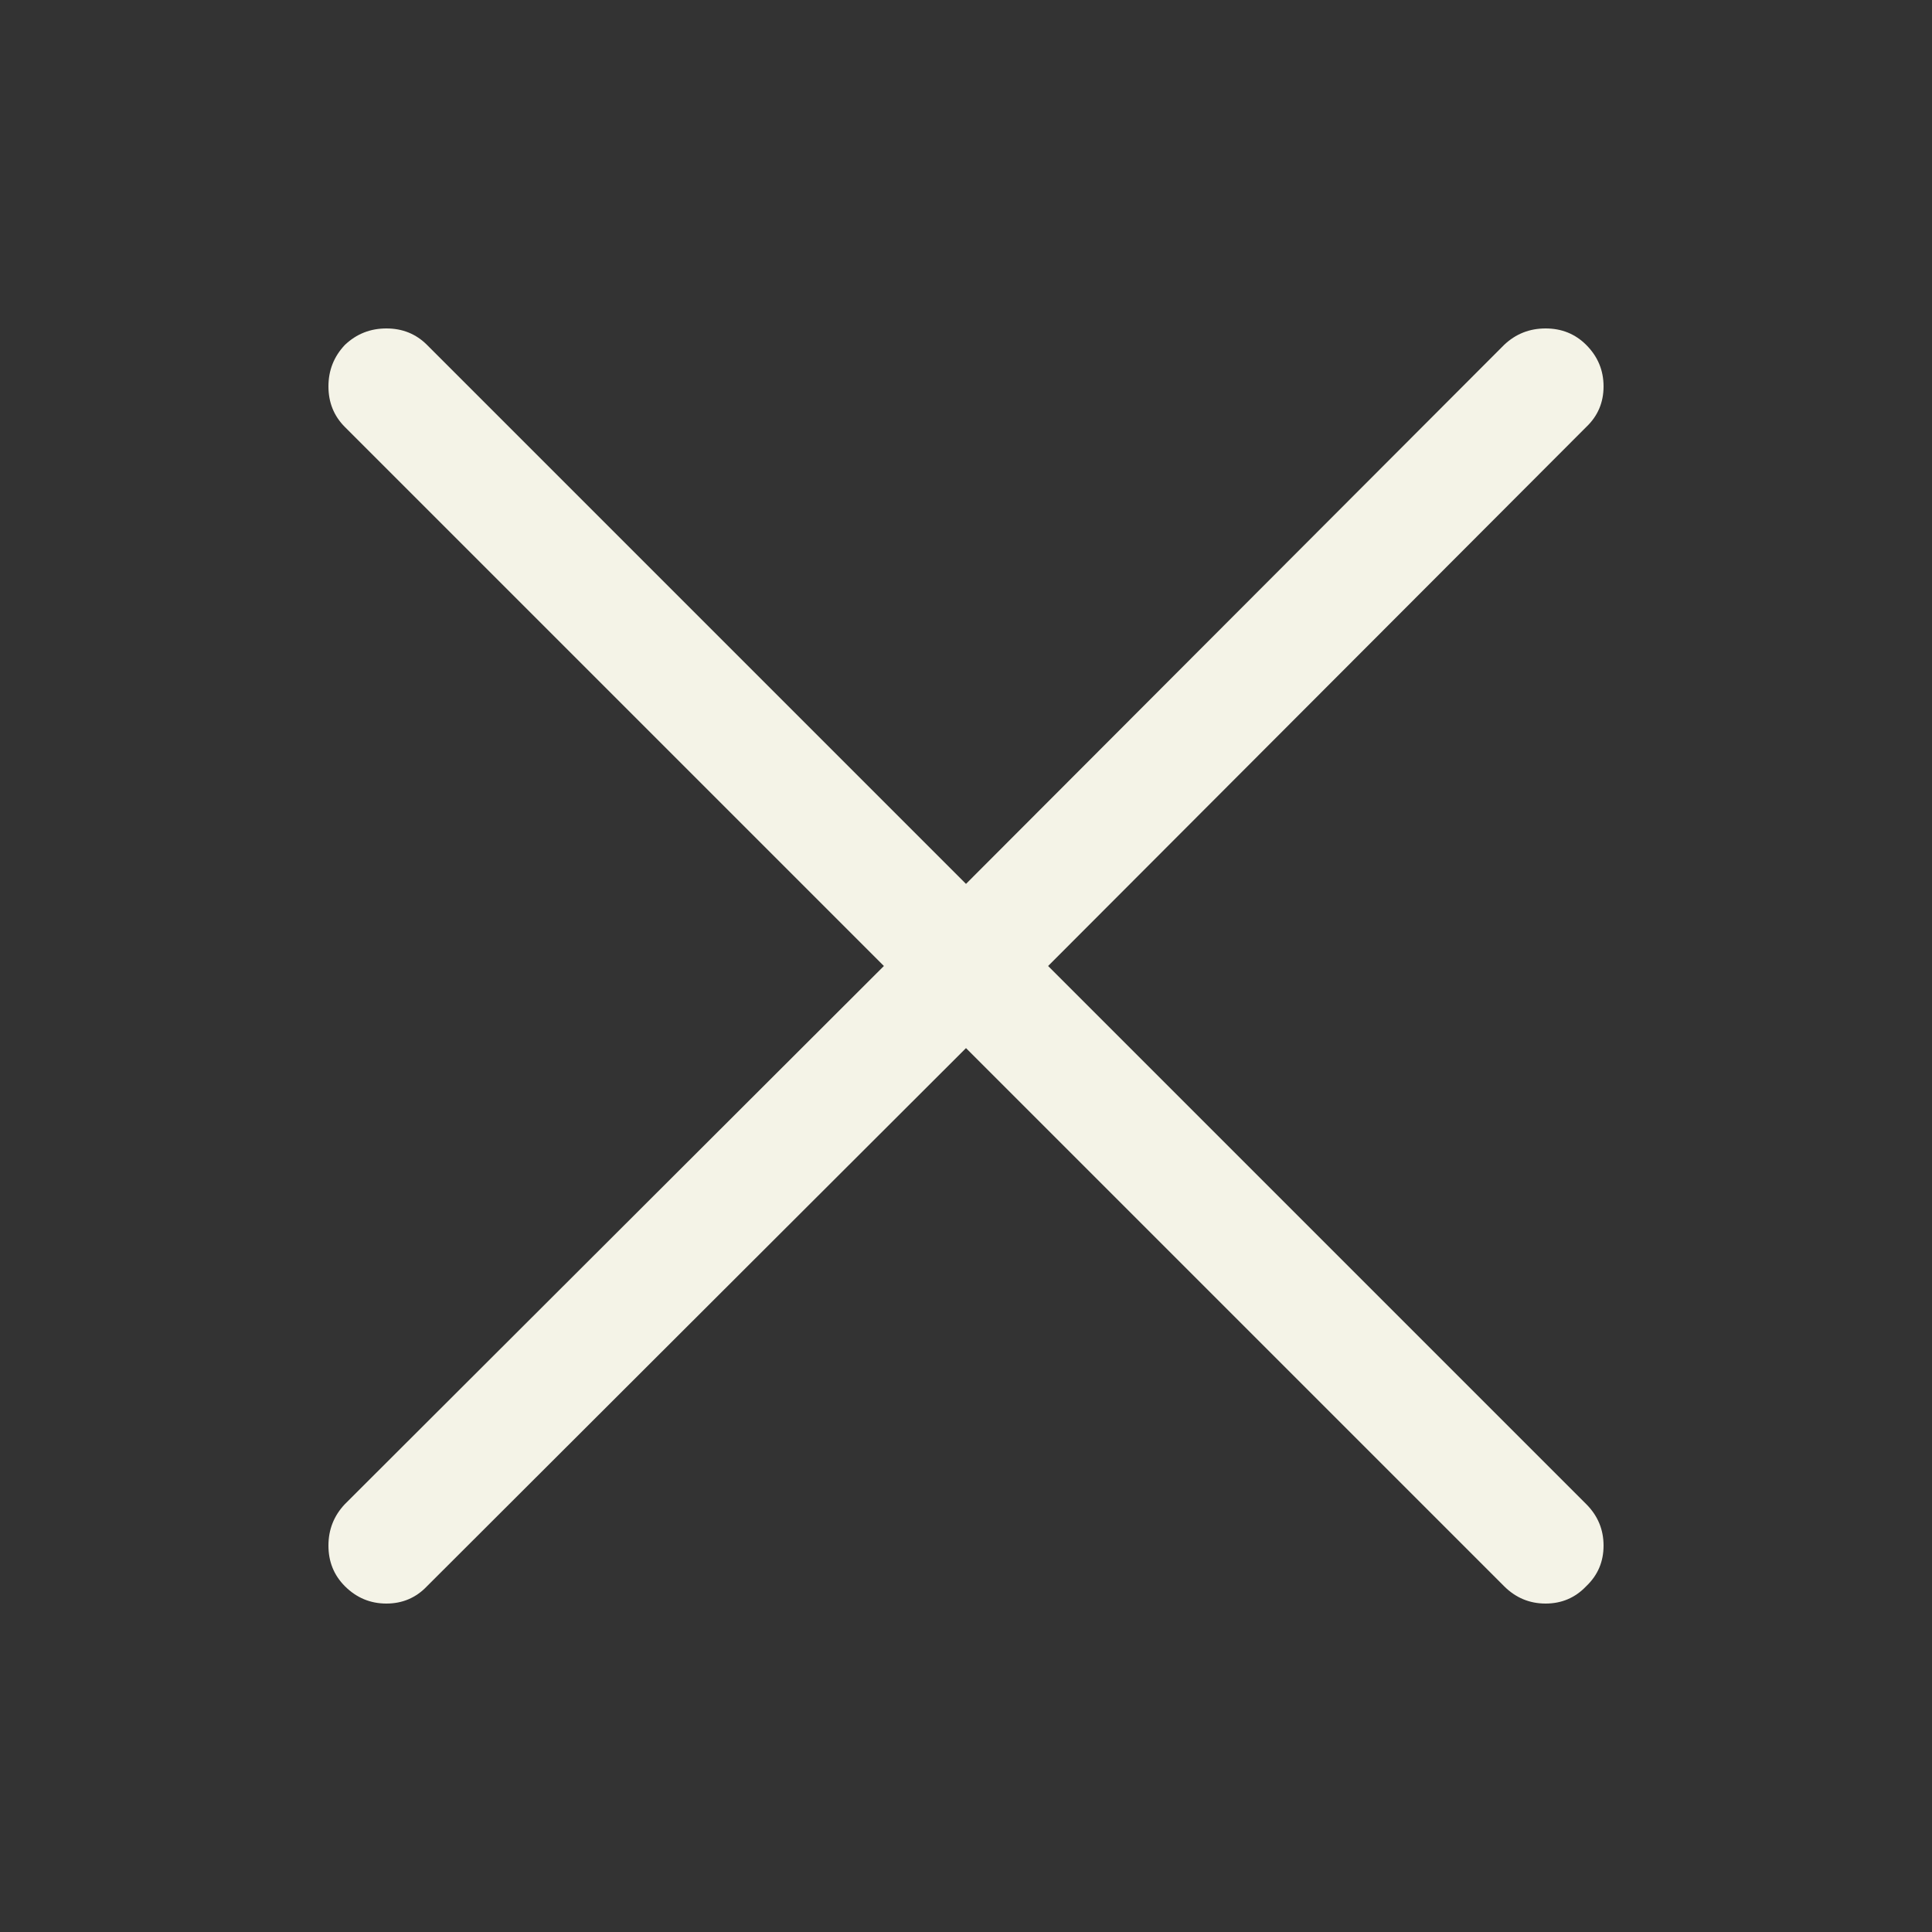
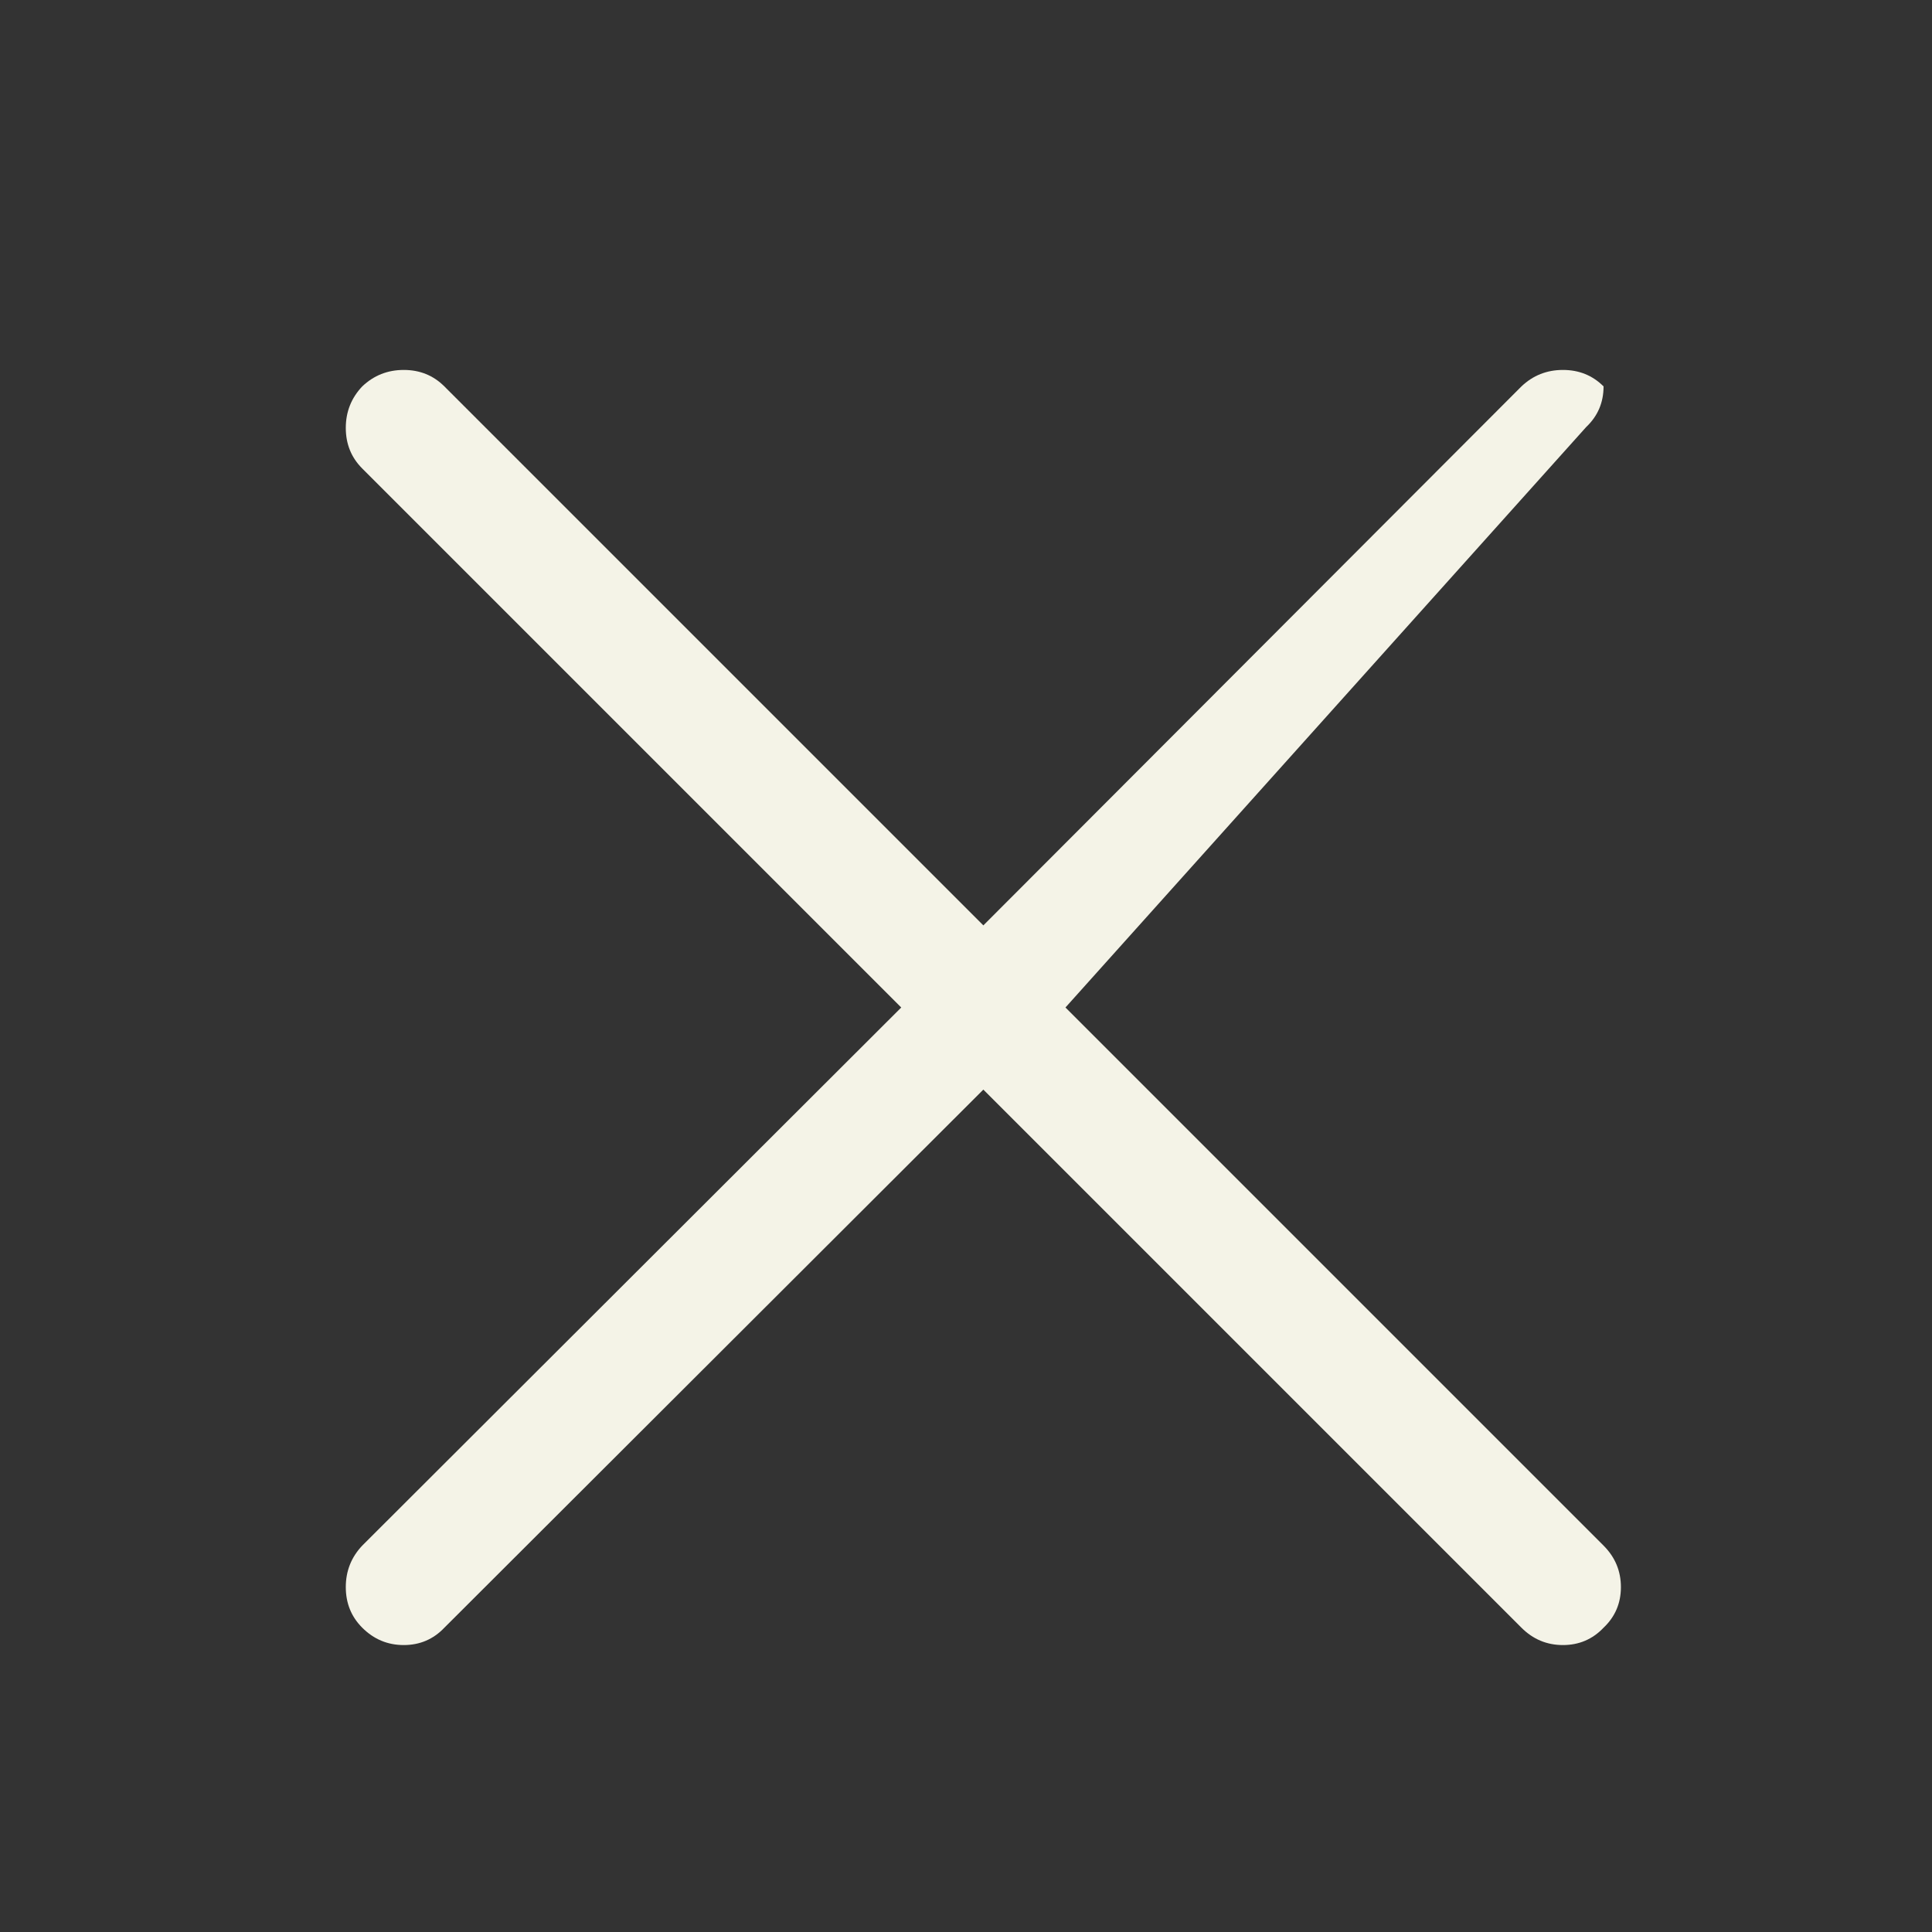
<svg xmlns="http://www.w3.org/2000/svg" fill="#F4F3E7" width="100pt" height="100pt" version="1.1" viewBox="0 0 100 100">
  <rect x="0" y="0" width="100" height="100" fill="#333333" stroke="none" />
-   <path d="m82.102 22.102c0.602-0.57 0.898-1.273 0.898-2.102s-0.297-1.547-0.898-2.148c-0.57-0.57-1.273-0.852-2.102-0.852s-1.547 0.281-2.148 0.852l-27.852 27.898-27.898-27.898c-0.57-0.57-1.273-0.852-2.102-0.852s-1.547 0.281-2.148 0.852c-0.57 0.602-0.852 1.32-0.852 2.148s0.281 1.531 0.852 2.102l27.898 27.898-27.898 27.852c-0.57 0.602-0.852 1.32-0.852 2.148s0.281 1.531 0.852 2.102c0.602 0.602 1.32 0.898 2.148 0.898s1.531-0.297 2.102-0.898l27.898-27.852 27.852 27.852c0.602 0.602 1.32 0.898 2.148 0.898s1.531-0.297 2.102-0.898c0.602-0.57 0.898-1.273 0.898-2.102s-0.297-1.547-0.898-2.148l-27.852-27.852z" />
+   <path d="m82.102 22.102c0.602-0.57 0.898-1.273 0.898-2.102c-0.57-0.57-1.273-0.852-2.102-0.852s-1.547 0.281-2.148 0.852l-27.852 27.898-27.898-27.898c-0.57-0.57-1.273-0.852-2.102-0.852s-1.547 0.281-2.148 0.852c-0.57 0.602-0.852 1.32-0.852 2.148s0.281 1.531 0.852 2.102l27.898 27.898-27.898 27.852c-0.57 0.602-0.852 1.32-0.852 2.148s0.281 1.531 0.852 2.102c0.602 0.602 1.32 0.898 2.148 0.898s1.531-0.297 2.102-0.898l27.898-27.852 27.852 27.852c0.602 0.602 1.32 0.898 2.148 0.898s1.531-0.297 2.102-0.898c0.602-0.57 0.898-1.273 0.898-2.102s-0.297-1.547-0.898-2.148l-27.852-27.852z" />
</svg>